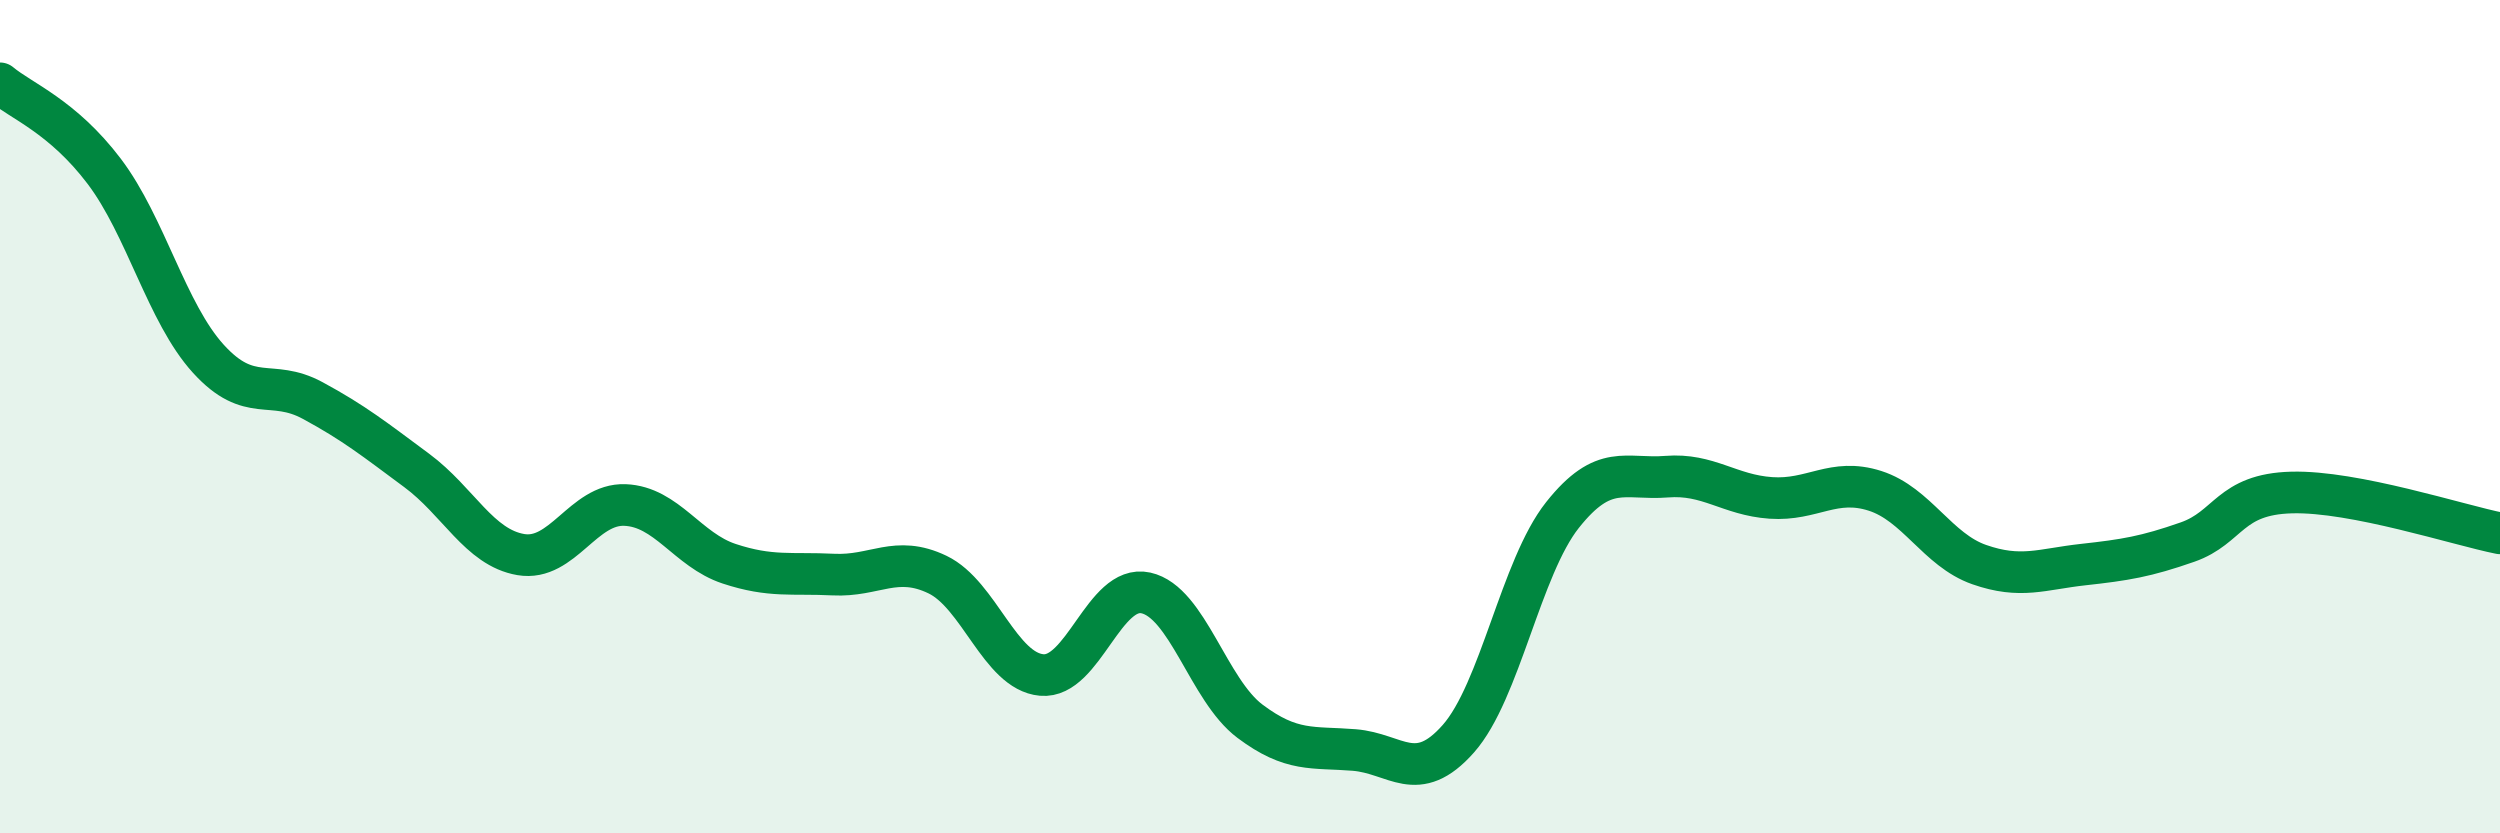
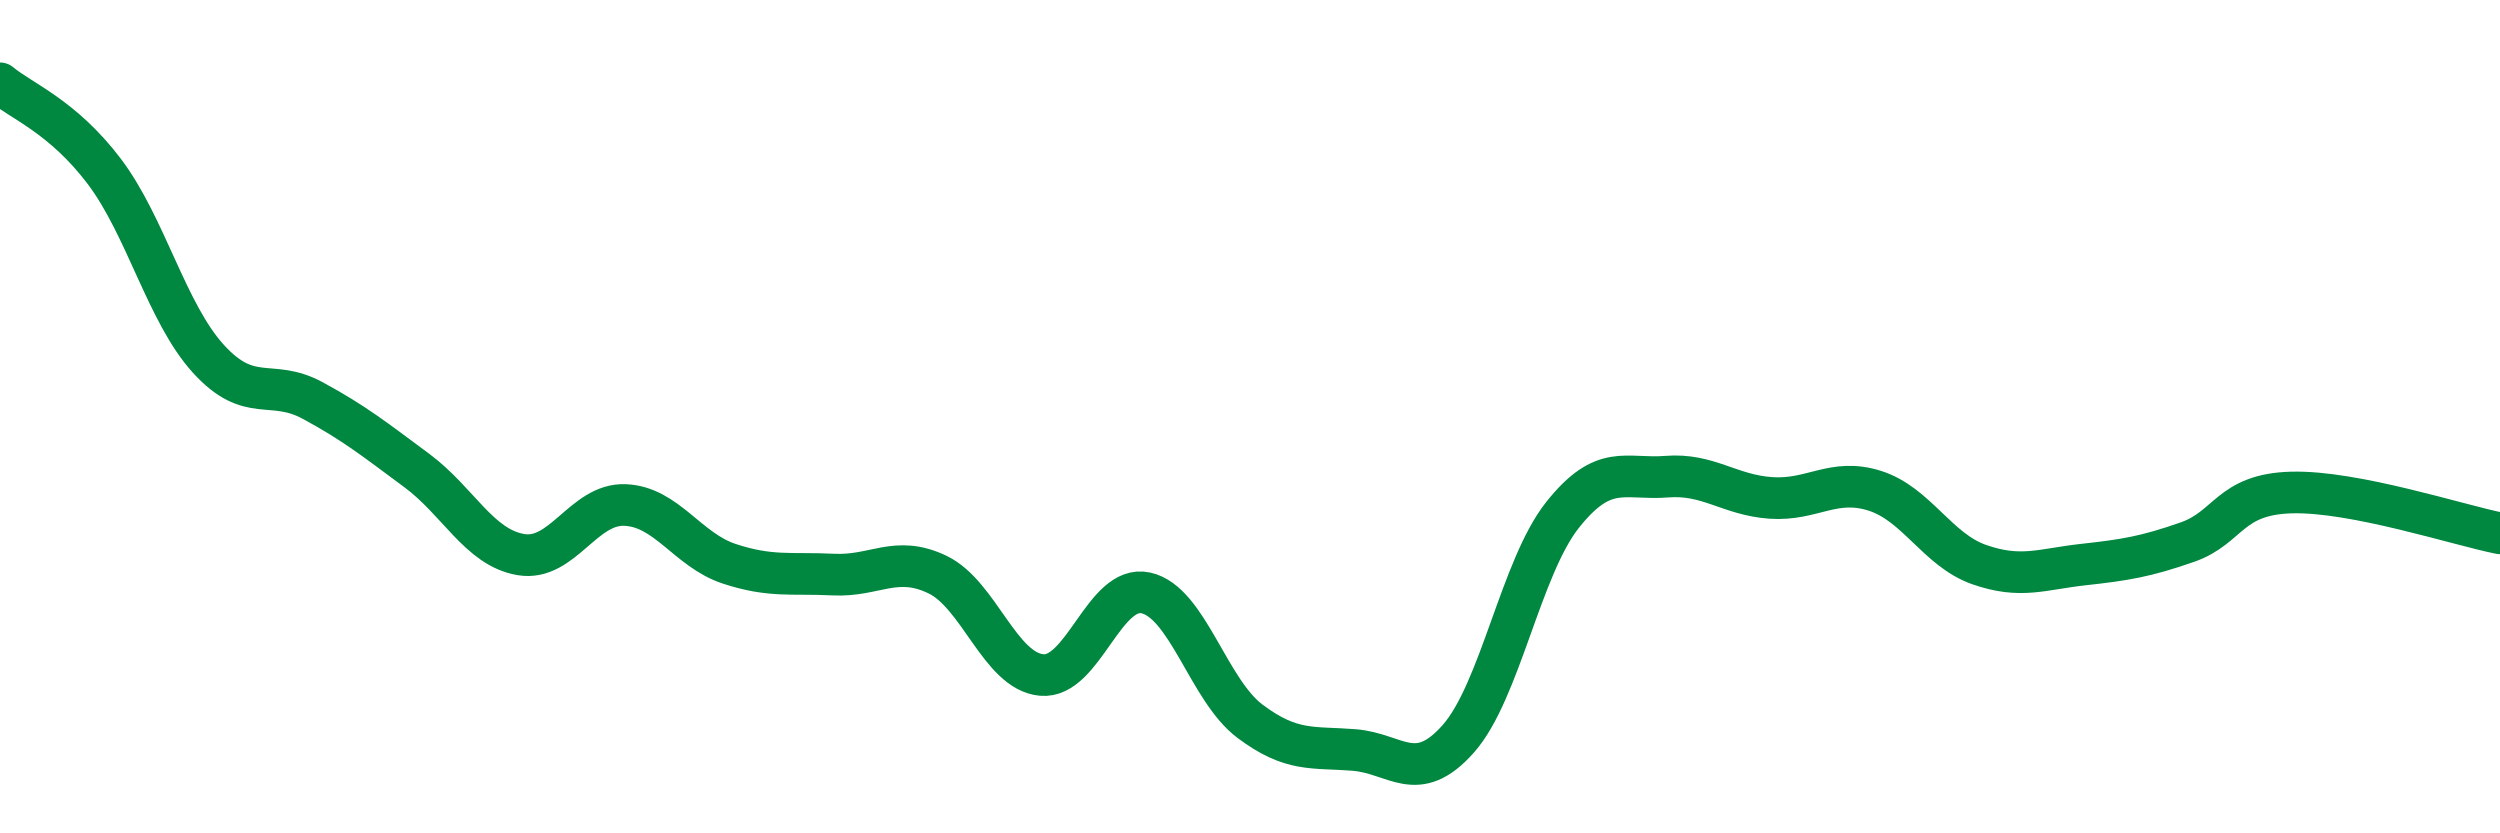
<svg xmlns="http://www.w3.org/2000/svg" width="60" height="20" viewBox="0 0 60 20">
-   <path d="M 0,2 C 0.5,2.42 1.5,2.79 2.5,4.11 C 3.5,5.43 4,7.51 5,8.61 C 6,9.71 6.5,9.07 7.5,9.61 C 8.5,10.15 9,10.55 10,11.29 C 11,12.03 11.5,13.14 12.5,13.31 C 13.5,13.48 14,12.08 15,12.12 C 16,12.16 16.5,13.2 17.5,13.53 C 18.5,13.86 19,13.74 20,13.79 C 21,13.84 21.5,13.31 22.5,13.79 C 23.5,14.27 24,16.11 25,16.2 C 26,16.29 26.5,14.01 27.5,14.23 C 28.5,14.45 29,16.56 30,17.31 C 31,18.06 31.5,17.92 32.5,18 C 33.5,18.08 34,18.86 35,17.73 C 36,16.6 36.5,13.62 37.5,12.36 C 38.5,11.1 39,11.52 40,11.44 C 41,11.36 41.5,11.88 42.5,11.95 C 43.5,12.02 44,11.46 45,11.78 C 46,12.1 46.5,13.2 47.5,13.55 C 48.5,13.9 49,13.66 50,13.55 C 51,13.44 51.5,13.36 52.5,13.01 C 53.5,12.66 53.5,11.86 55,11.82 C 56.5,11.78 59,12.6 60,12.8L60 20L0 20Z" fill="#008740" opacity="0.1" stroke-linecap="round" stroke-linejoin="round" />
  <path d="M 0,2 C 0.5,2.42 1.5,2.79 2.5,4.11 C 3.5,5.43 4,7.51 5,8.61 C 6,9.71 6.5,9.07 7.5,9.61 C 8.5,10.15 9,10.55 10,11.29 C 11,12.03 11.5,13.14 12.5,13.31 C 13.5,13.48 14,12.08 15,12.12 C 16,12.16 16.5,13.2 17.5,13.53 C 18.5,13.86 19,13.74 20,13.79 C 21,13.84 21.5,13.31 22.5,13.79 C 23.5,14.27 24,16.11 25,16.2 C 26,16.29 26.5,14.01 27.5,14.23 C 28.5,14.45 29,16.56 30,17.31 C 31,18.06 31.5,17.92 32.5,18 C 33.5,18.08 34,18.86 35,17.73 C 36,16.6 36.5,13.62 37.5,12.36 C 38.5,11.1 39,11.52 40,11.44 C 41,11.36 41.5,11.88 42.5,11.95 C 43.5,12.02 44,11.46 45,11.78 C 46,12.1 46.5,13.2 47.5,13.55 C 48.5,13.9 49,13.66 50,13.55 C 51,13.44 51.5,13.36 52.5,13.01 C 53.5,12.66 53.5,11.86 55,11.82 C 56.5,11.78 59,12.6 60,12.8" stroke="#008740" stroke-width="1" fill="none" stroke-linecap="round" stroke-linejoin="round" />
</svg>